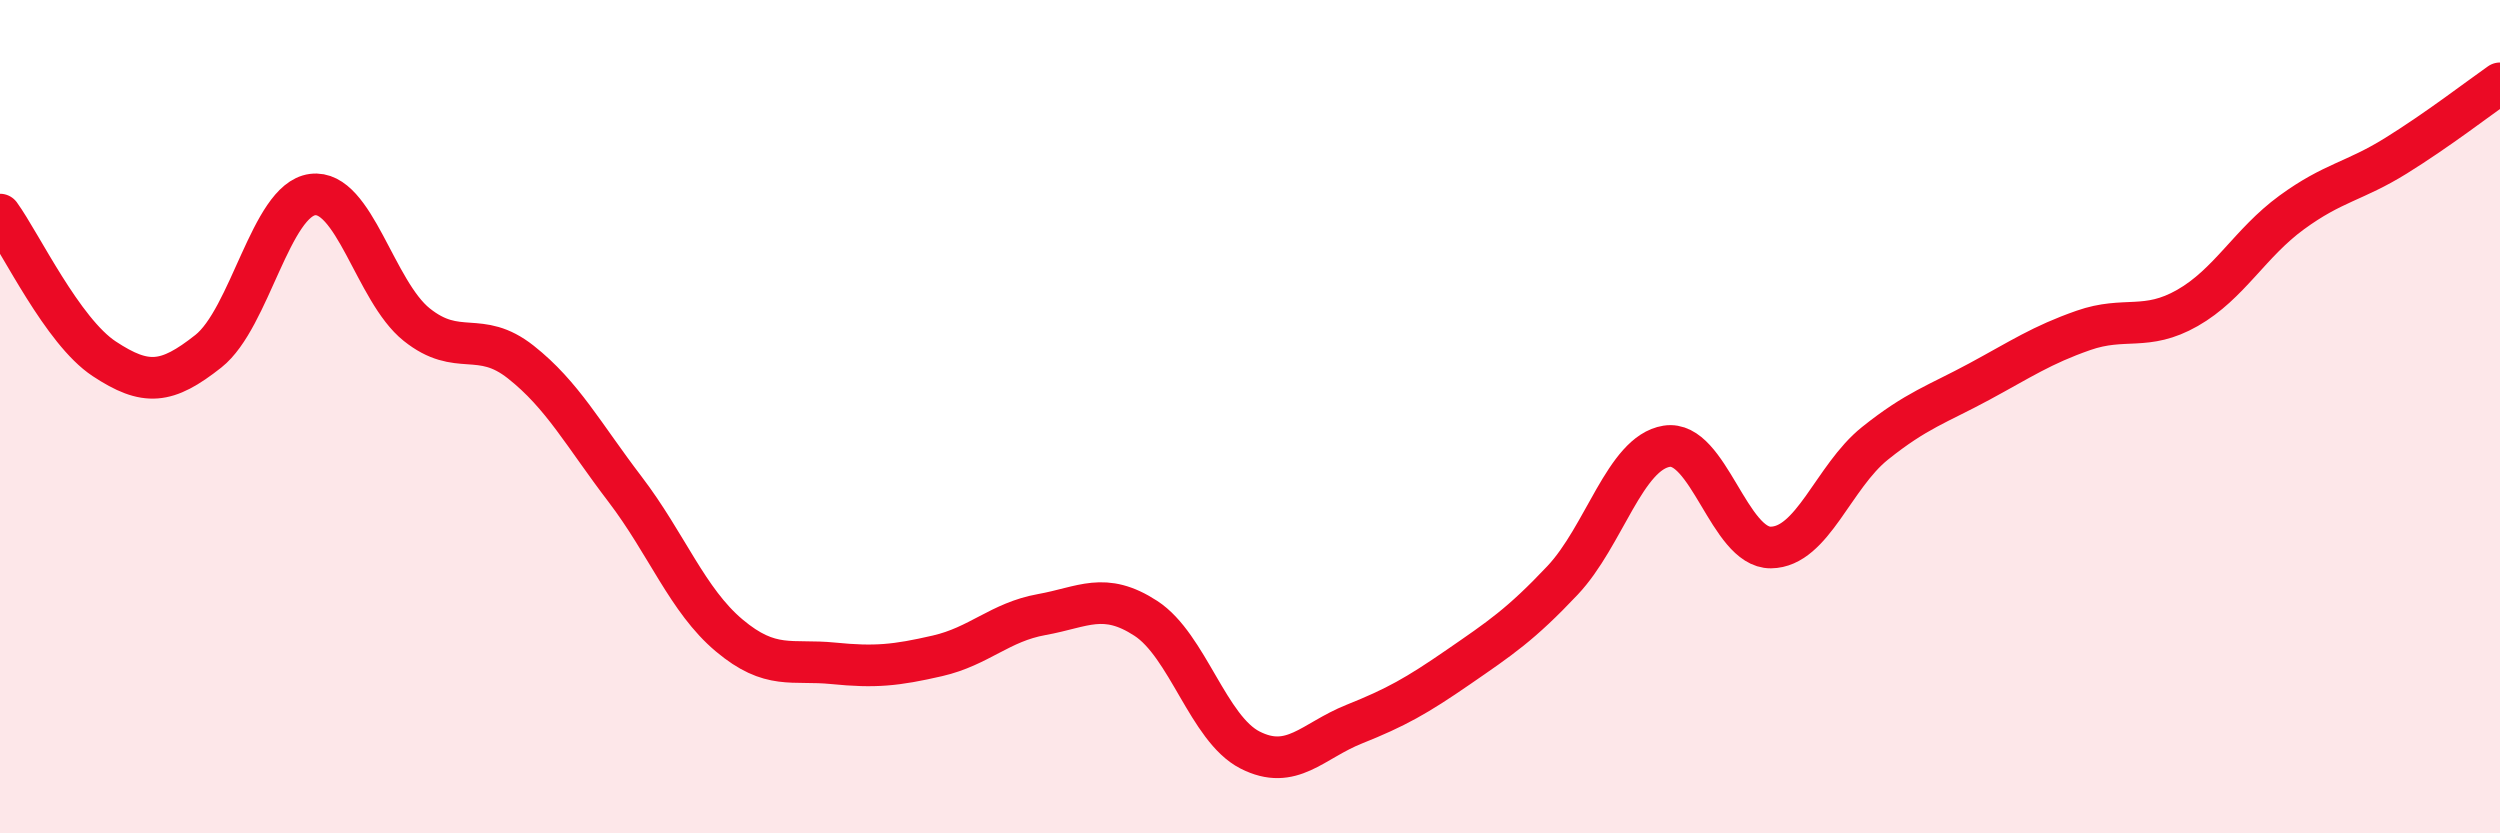
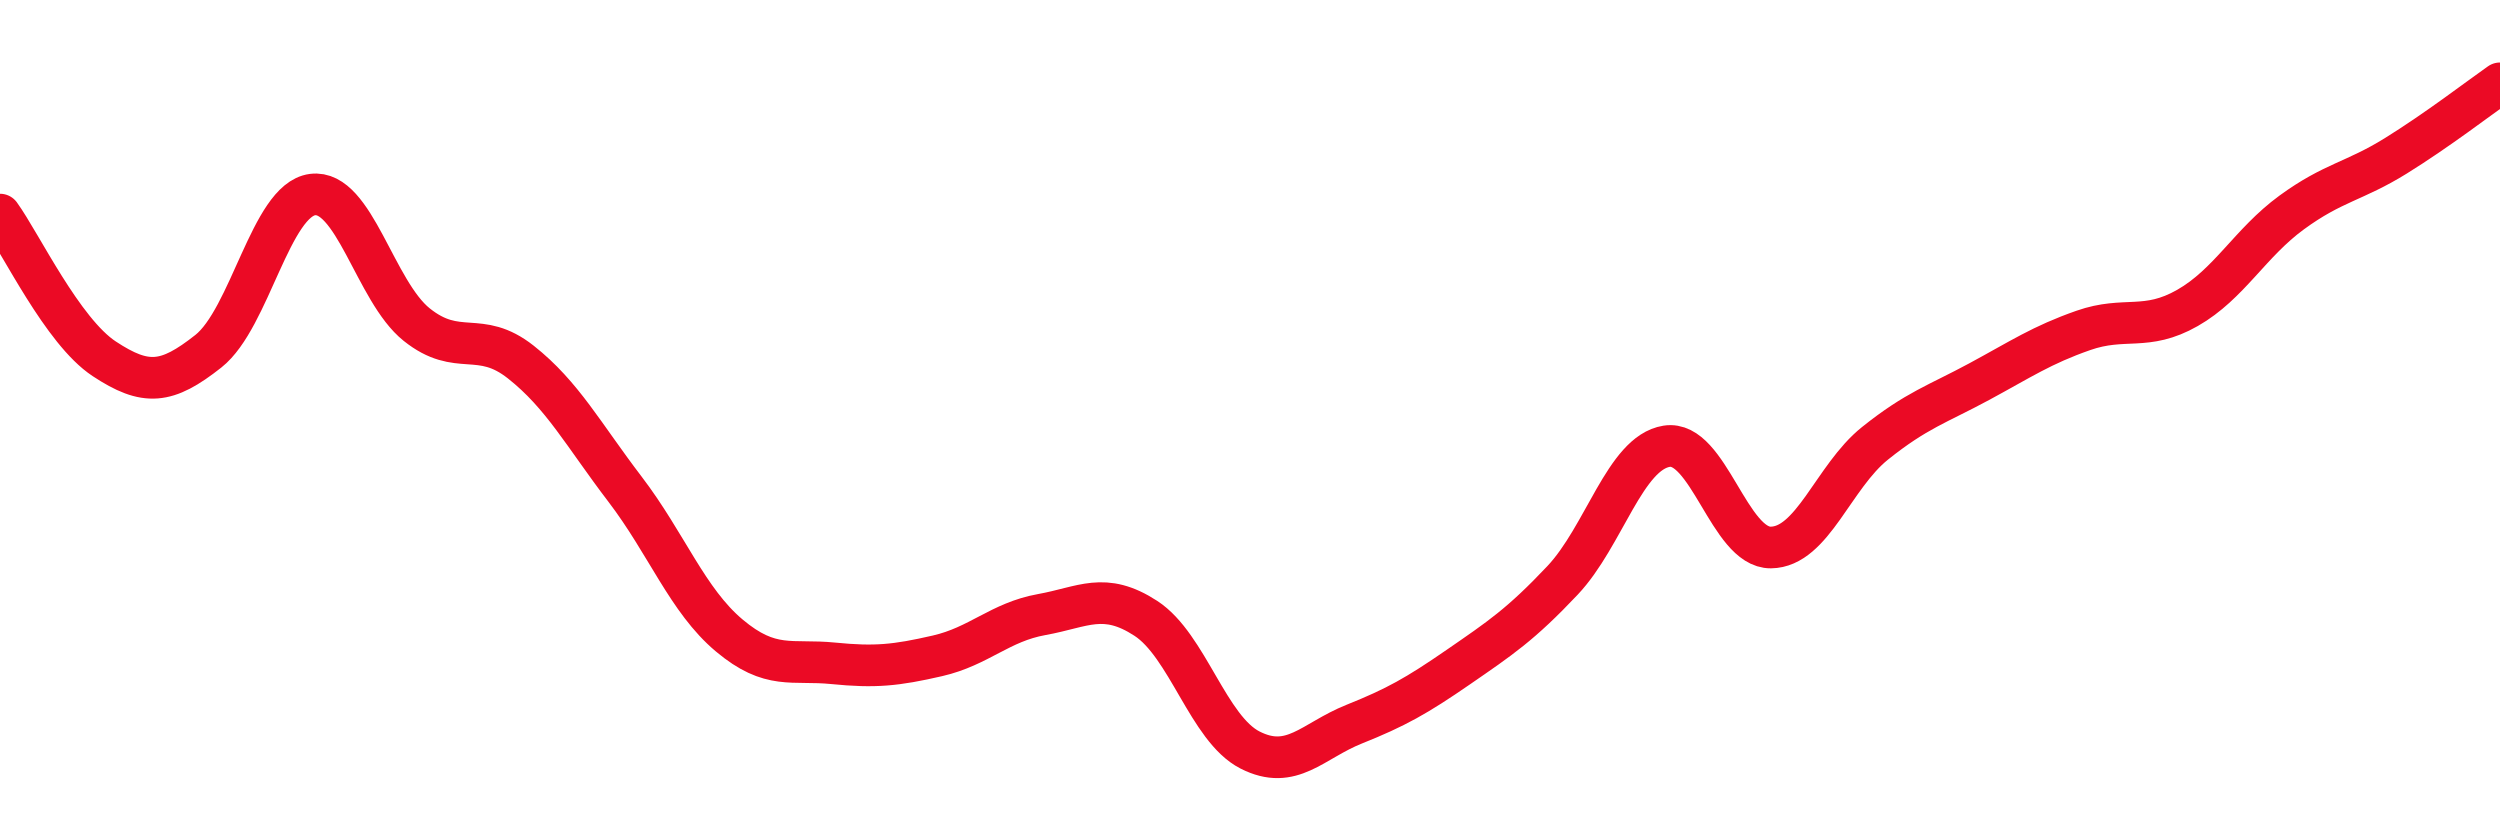
<svg xmlns="http://www.w3.org/2000/svg" width="60" height="20" viewBox="0 0 60 20">
-   <path d="M 0,5.15 C 0.5,5.84 1.5,7.95 2.5,8.61 C 3.5,9.27 4,9.22 5,8.43 C 6,7.64 6.5,4.8 7.5,4.67 C 8.5,4.54 9,6.99 10,7.79 C 11,8.59 11.5,7.9 12.5,8.69 C 13.5,9.48 14,10.43 15,11.74 C 16,13.05 16.5,14.41 17.5,15.25 C 18.5,16.09 19,15.82 20,15.92 C 21,16.02 21.5,15.97 22.5,15.74 C 23.5,15.51 24,14.93 25,14.75 C 26,14.57 26.5,14.19 27.5,14.84 C 28.5,15.49 29,17.49 30,18 C 31,18.51 31.5,17.78 32.5,17.38 C 33.5,16.98 34,16.7 35,16.01 C 36,15.32 36.5,14.99 37.5,13.93 C 38.5,12.87 39,10.87 40,10.71 C 41,10.55 41.5,13.15 42.5,13.14 C 43.5,13.13 44,11.44 45,10.64 C 46,9.84 46.5,9.7 47.5,9.16 C 48.5,8.62 49,8.28 50,7.93 C 51,7.58 51.5,7.96 52.5,7.39 C 53.5,6.82 54,5.83 55,5.1 C 56,4.37 56.5,4.36 57.5,3.74 C 58.5,3.12 59.5,2.35 60,2L60 20L0 20Z" fill="#EB0A25" opacity="0.1" stroke-linecap="round" stroke-linejoin="round" />
  <path d="M 0,5.15 C 0.5,5.84 1.5,7.95 2.5,8.61 C 3.5,9.27 4,9.22 5,8.43 C 6,7.64 6.5,4.8 7.5,4.67 C 8.5,4.54 9,6.99 10,7.79 C 11,8.59 11.5,7.9 12.5,8.69 C 13.5,9.48 14,10.43 15,11.74 C 16,13.05 16.5,14.41 17.5,15.25 C 18.5,16.09 19,15.82 20,15.92 C 21,16.02 21.5,15.97 22.5,15.74 C 23.5,15.51 24,14.93 25,14.75 C 26,14.57 26.5,14.19 27.5,14.84 C 28.5,15.49 29,17.49 30,18 C 31,18.51 31.5,17.78 32.5,17.38 C 33.5,16.98 34,16.7 35,16.01 C 36,15.32 36.5,14.99 37.5,13.93 C 38.5,12.87 39,10.87 40,10.71 C 41,10.55 41.5,13.15 42.5,13.14 C 43.5,13.13 44,11.44 45,10.64 C 46,9.84 46.5,9.7 47.5,9.16 C 48.5,8.62 49,8.28 50,7.93 C 51,7.58 51.5,7.96 52.5,7.39 C 53.5,6.82 54,5.83 55,5.1 C 56,4.37 56.5,4.36 57.5,3.74 C 58.5,3.12 59.5,2.35 60,2" stroke="#EB0A25" stroke-width="1" fill="none" stroke-linecap="round" stroke-linejoin="round" />
</svg>